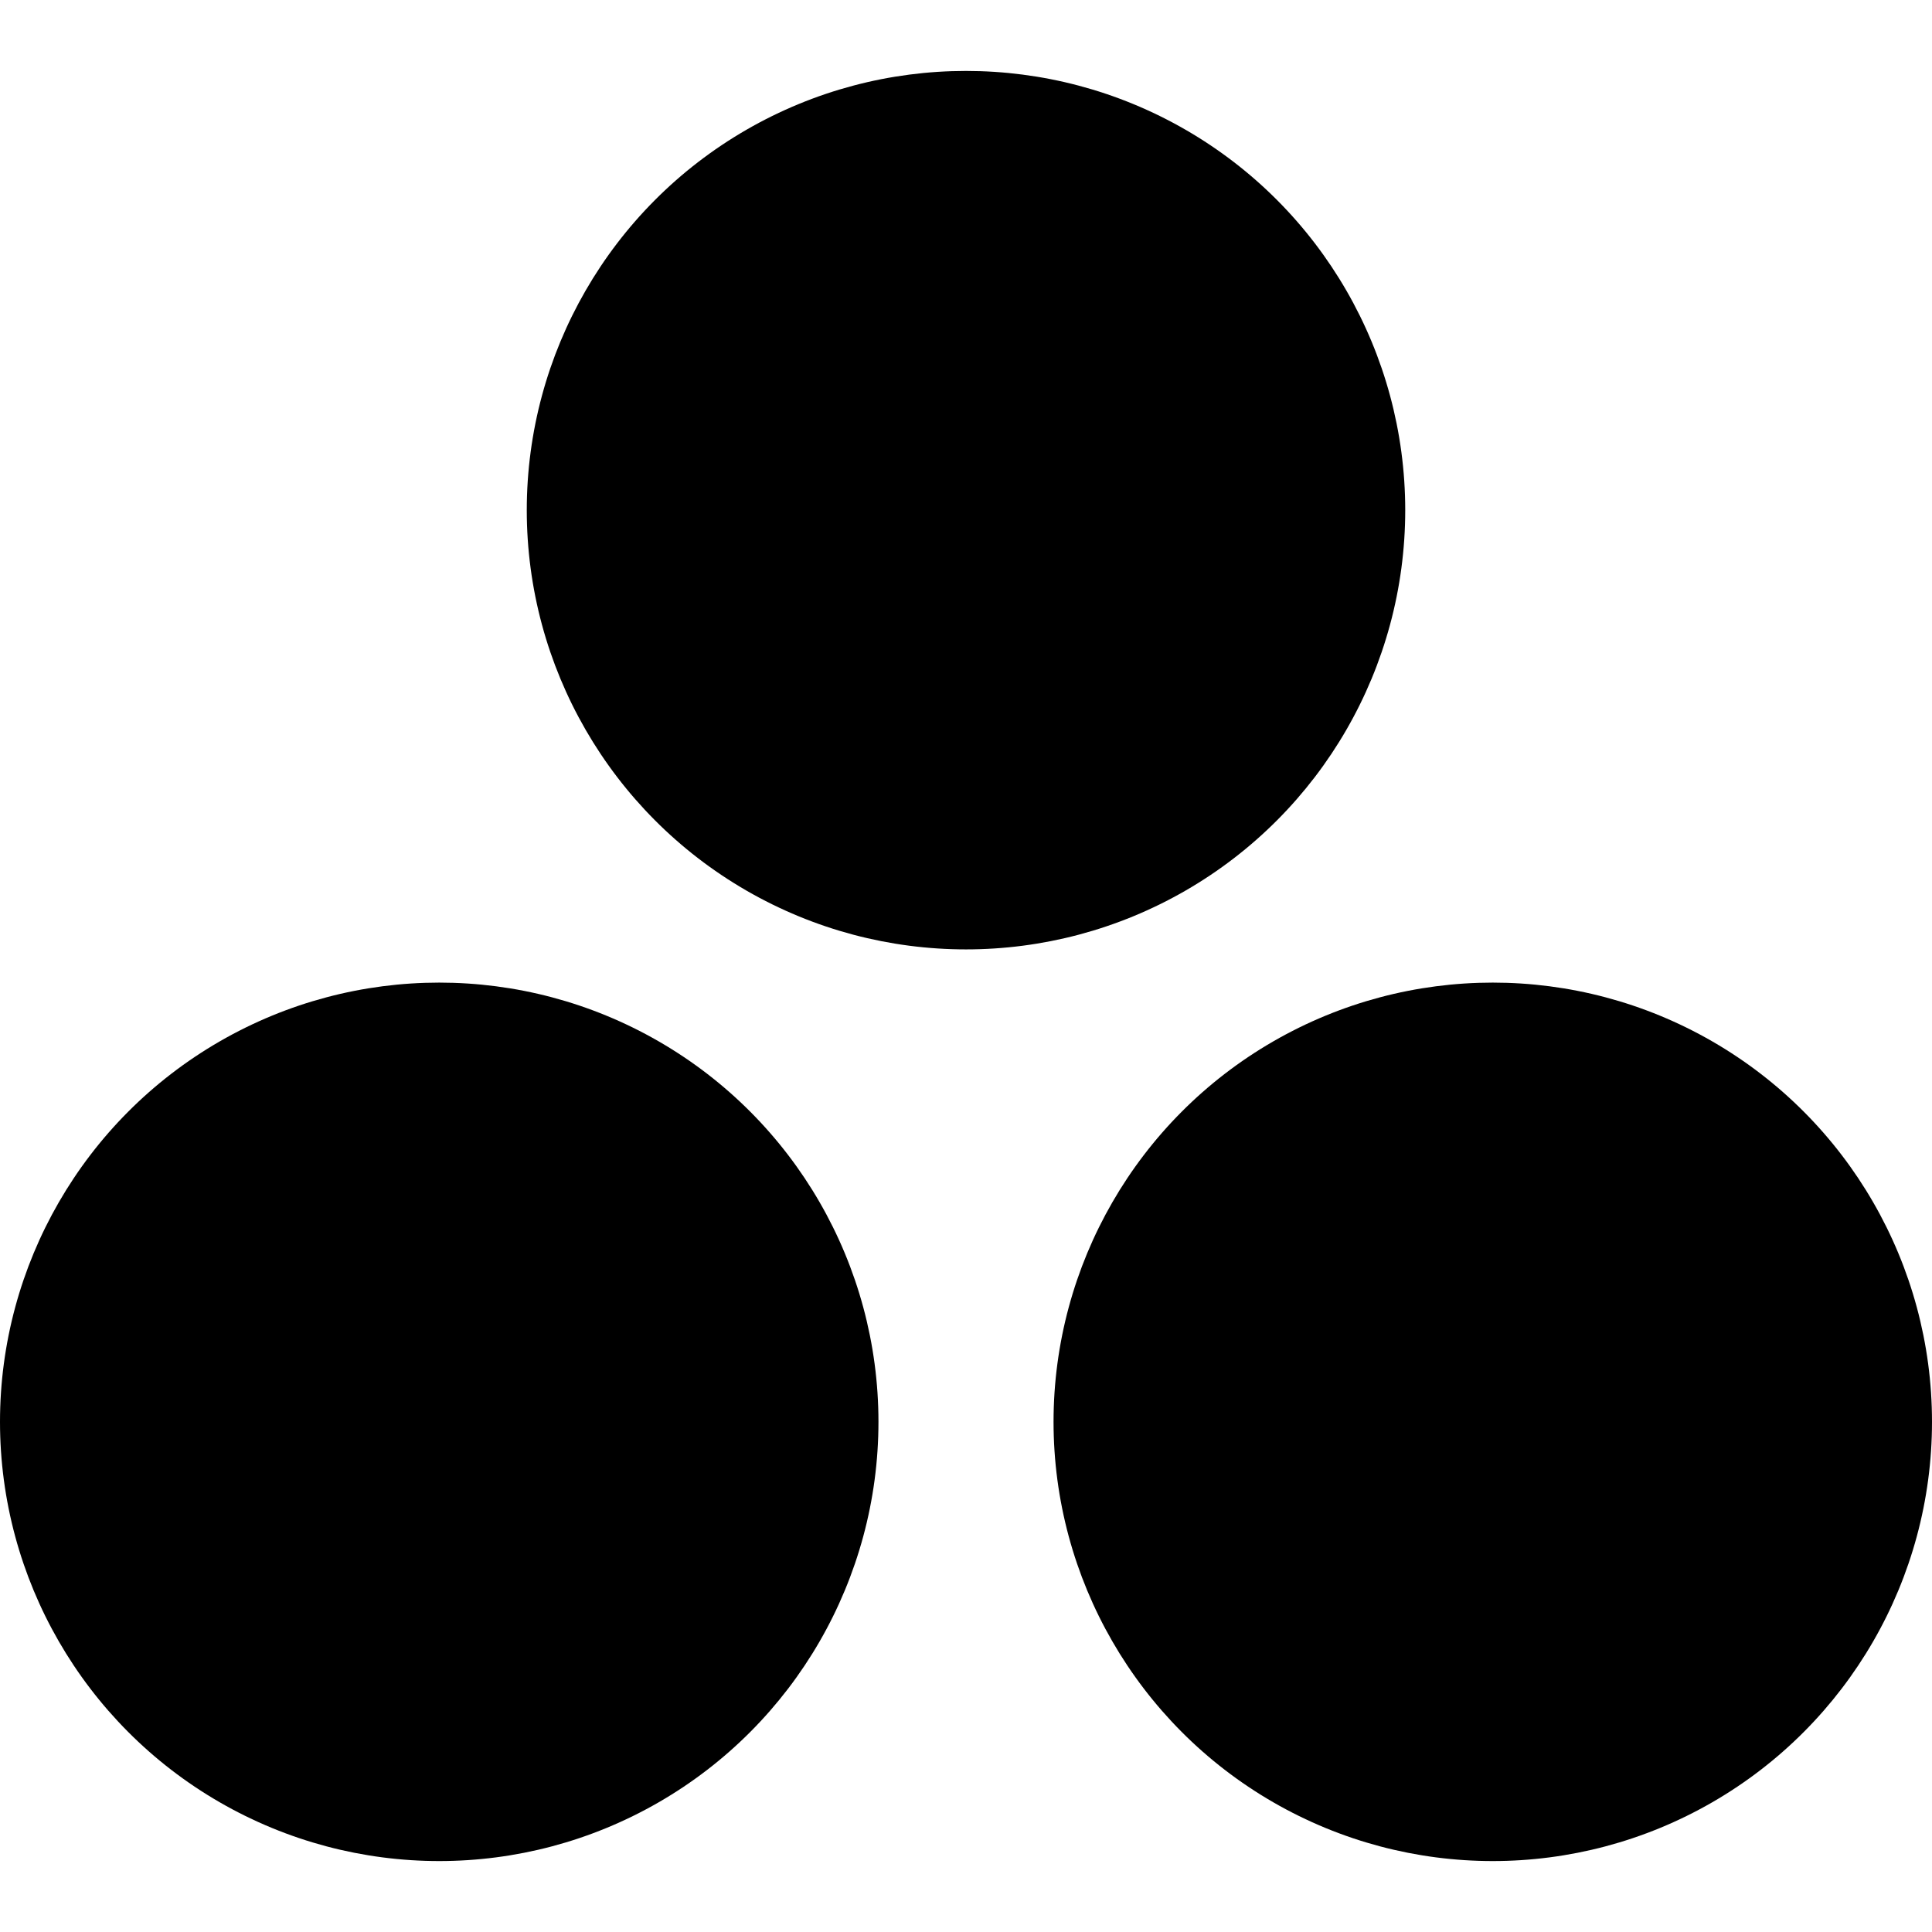
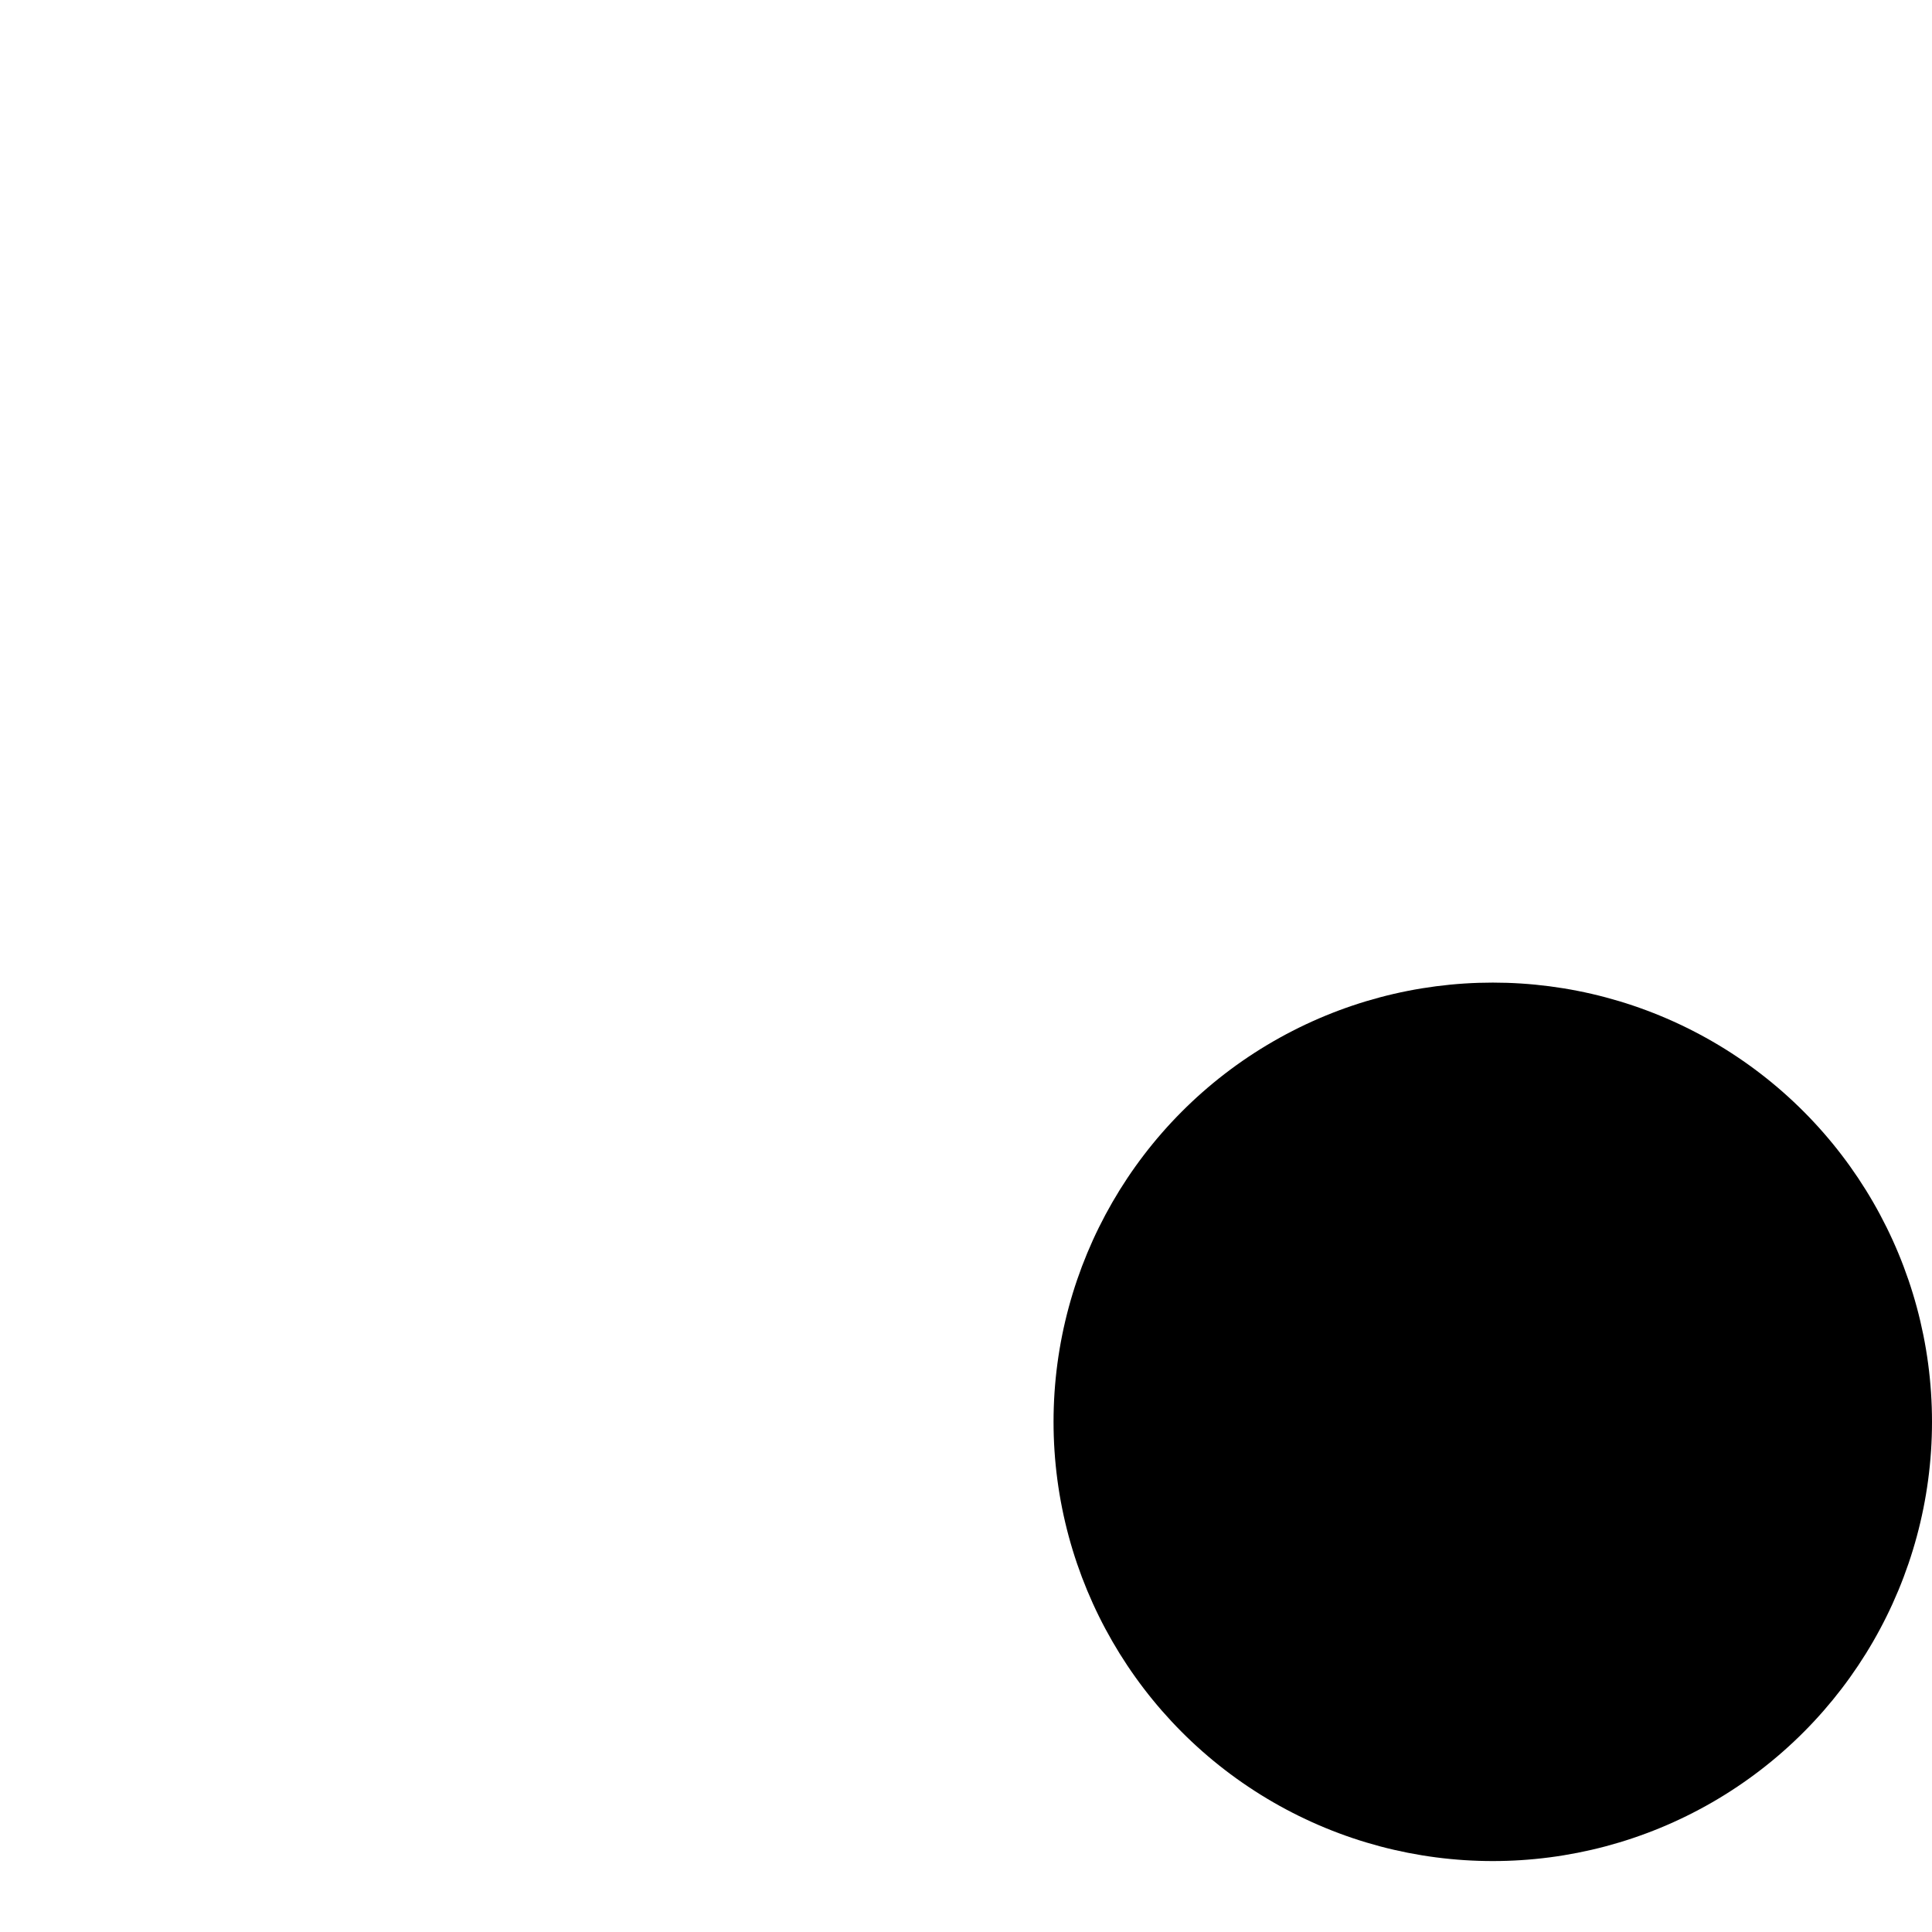
<svg xmlns="http://www.w3.org/2000/svg" width="1em" height="1em" viewBox="0 0 128 128">
-   <circle cx="29.1" cy="94.2" r="29.1" fill="currentColor" />
  <circle cx="98.9" cy="94.2" r="29.1" fill="currentColor" />
-   <circle cx="64" cy="33.8" r="29.1" fill="currentColor" />
</svg>